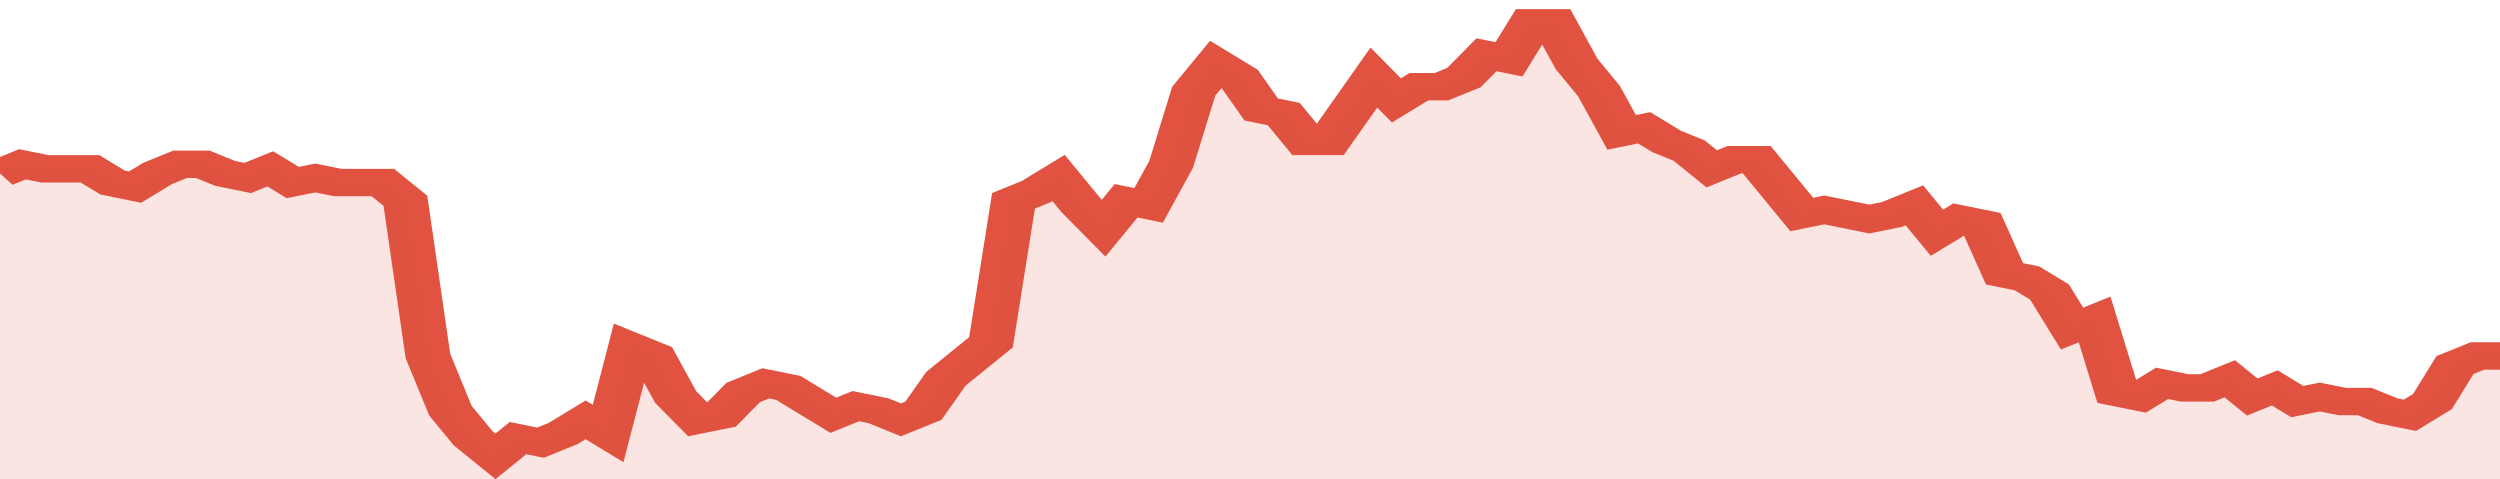
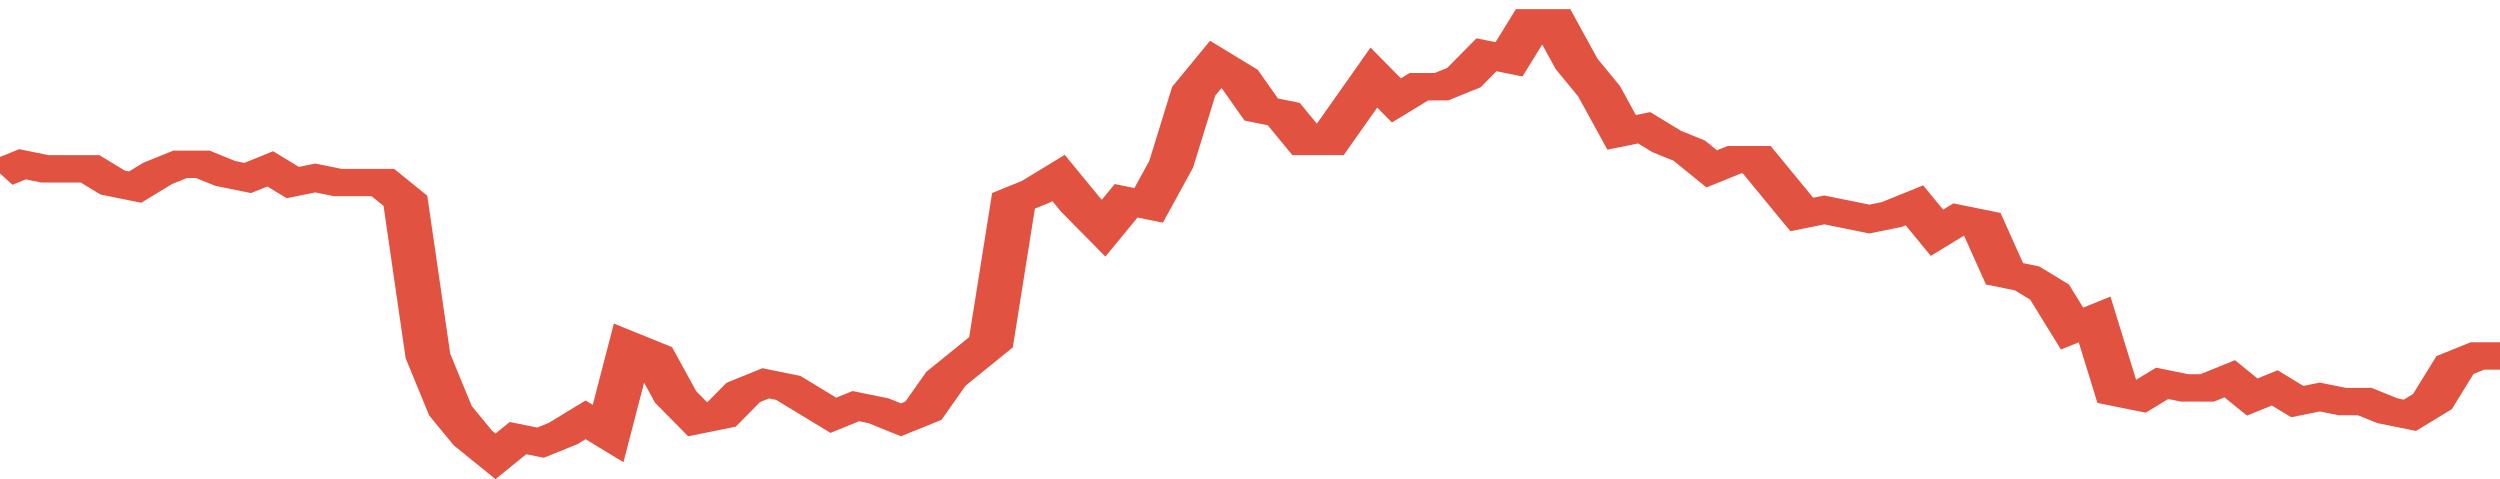
<svg xmlns="http://www.w3.org/2000/svg" viewBox="0 0 333 105" width="120" height="23" preserveAspectRatio="none">
  <polyline fill="none" stroke="#E15241" stroke-width="6" points="0, 38 3, 36 6, 37 9, 37 12, 37 15, 40 18, 41 21, 38 24, 36 27, 36 30, 38 33, 39 36, 37 39, 40 42, 39 45, 40 48, 40 51, 40 54, 44 57, 78 60, 90 63, 96 66, 100 69, 96 72, 97 75, 95 78, 92 81, 95 84, 76 87, 78 90, 87 93, 92 96, 91 99, 86 102, 84 105, 85 108, 88 111, 91 114, 89 117, 90 120, 92 123, 90 126, 83 129, 79 132, 75 135, 44 138, 42 141, 39 144, 45 147, 50 150, 44 153, 45 156, 36 159, 20 162, 14 165, 17 168, 24 171, 25 174, 31 177, 31 180, 24 183, 17 186, 22 189, 19 192, 19 195, 17 198, 12 201, 13 204, 5 207, 5 210, 14 213, 20 216, 29 219, 28 222, 31 225, 33 228, 37 231, 35 234, 35 237, 41 240, 47 243, 46 246, 47 249, 48 252, 47 255, 45 258, 51 261, 48 264, 49 267, 60 270, 61 273, 64 276, 72 279, 70 282, 86 285, 87 288, 84 291, 85 294, 85 297, 83 300, 87 303, 85 306, 88 309, 87 312, 88 315, 88 318, 90 321, 91 324, 88 327, 80 330, 78 333, 78 333, 78 "> </polyline>
-   <polygon fill="#E15241" opacity="0.15" points="0, 105 0, 38 3, 36 6, 37 9, 37 12, 37 15, 40 18, 41 21, 38 24, 36 27, 36 30, 38 33, 39 36, 37 39, 40 42, 39 45, 40 48, 40 51, 40 54, 44 57, 78 60, 90 63, 96 66, 100 69, 96 72, 97 75, 95 78, 92 81, 95 84, 76 87, 78 90, 87 93, 92 96, 91 99, 86 102, 84 105, 85 108, 88 111, 91 114, 89 117, 90 120, 92 123, 90 126, 83 129, 79 132, 75 135, 44 138, 42 141, 39 144, 45 147, 50 150, 44 153, 45 156, 36 159, 20 162, 14 165, 17 168, 24 171, 25 174, 31 177, 31 180, 24 183, 17 186, 22 189, 19 192, 19 195, 17 198, 12 201, 13 204, 5 207, 5 210, 14 213, 20 216, 29 219, 28 222, 31 225, 33 228, 37 231, 35 234, 35 237, 41 240, 47 243, 46 246, 47 249, 48 252, 47 255, 45 258, 51 261, 48 264, 49 267, 60 270, 61 273, 64 276, 72 279, 70 282, 86 285, 87 288, 84 291, 85 294, 85 297, 83 300, 87 303, 85 306, 88 309, 87 312, 88 315, 88 318, 90 321, 91 324, 88 327, 80 330, 78 333, 78 333, 105 " />
</svg>